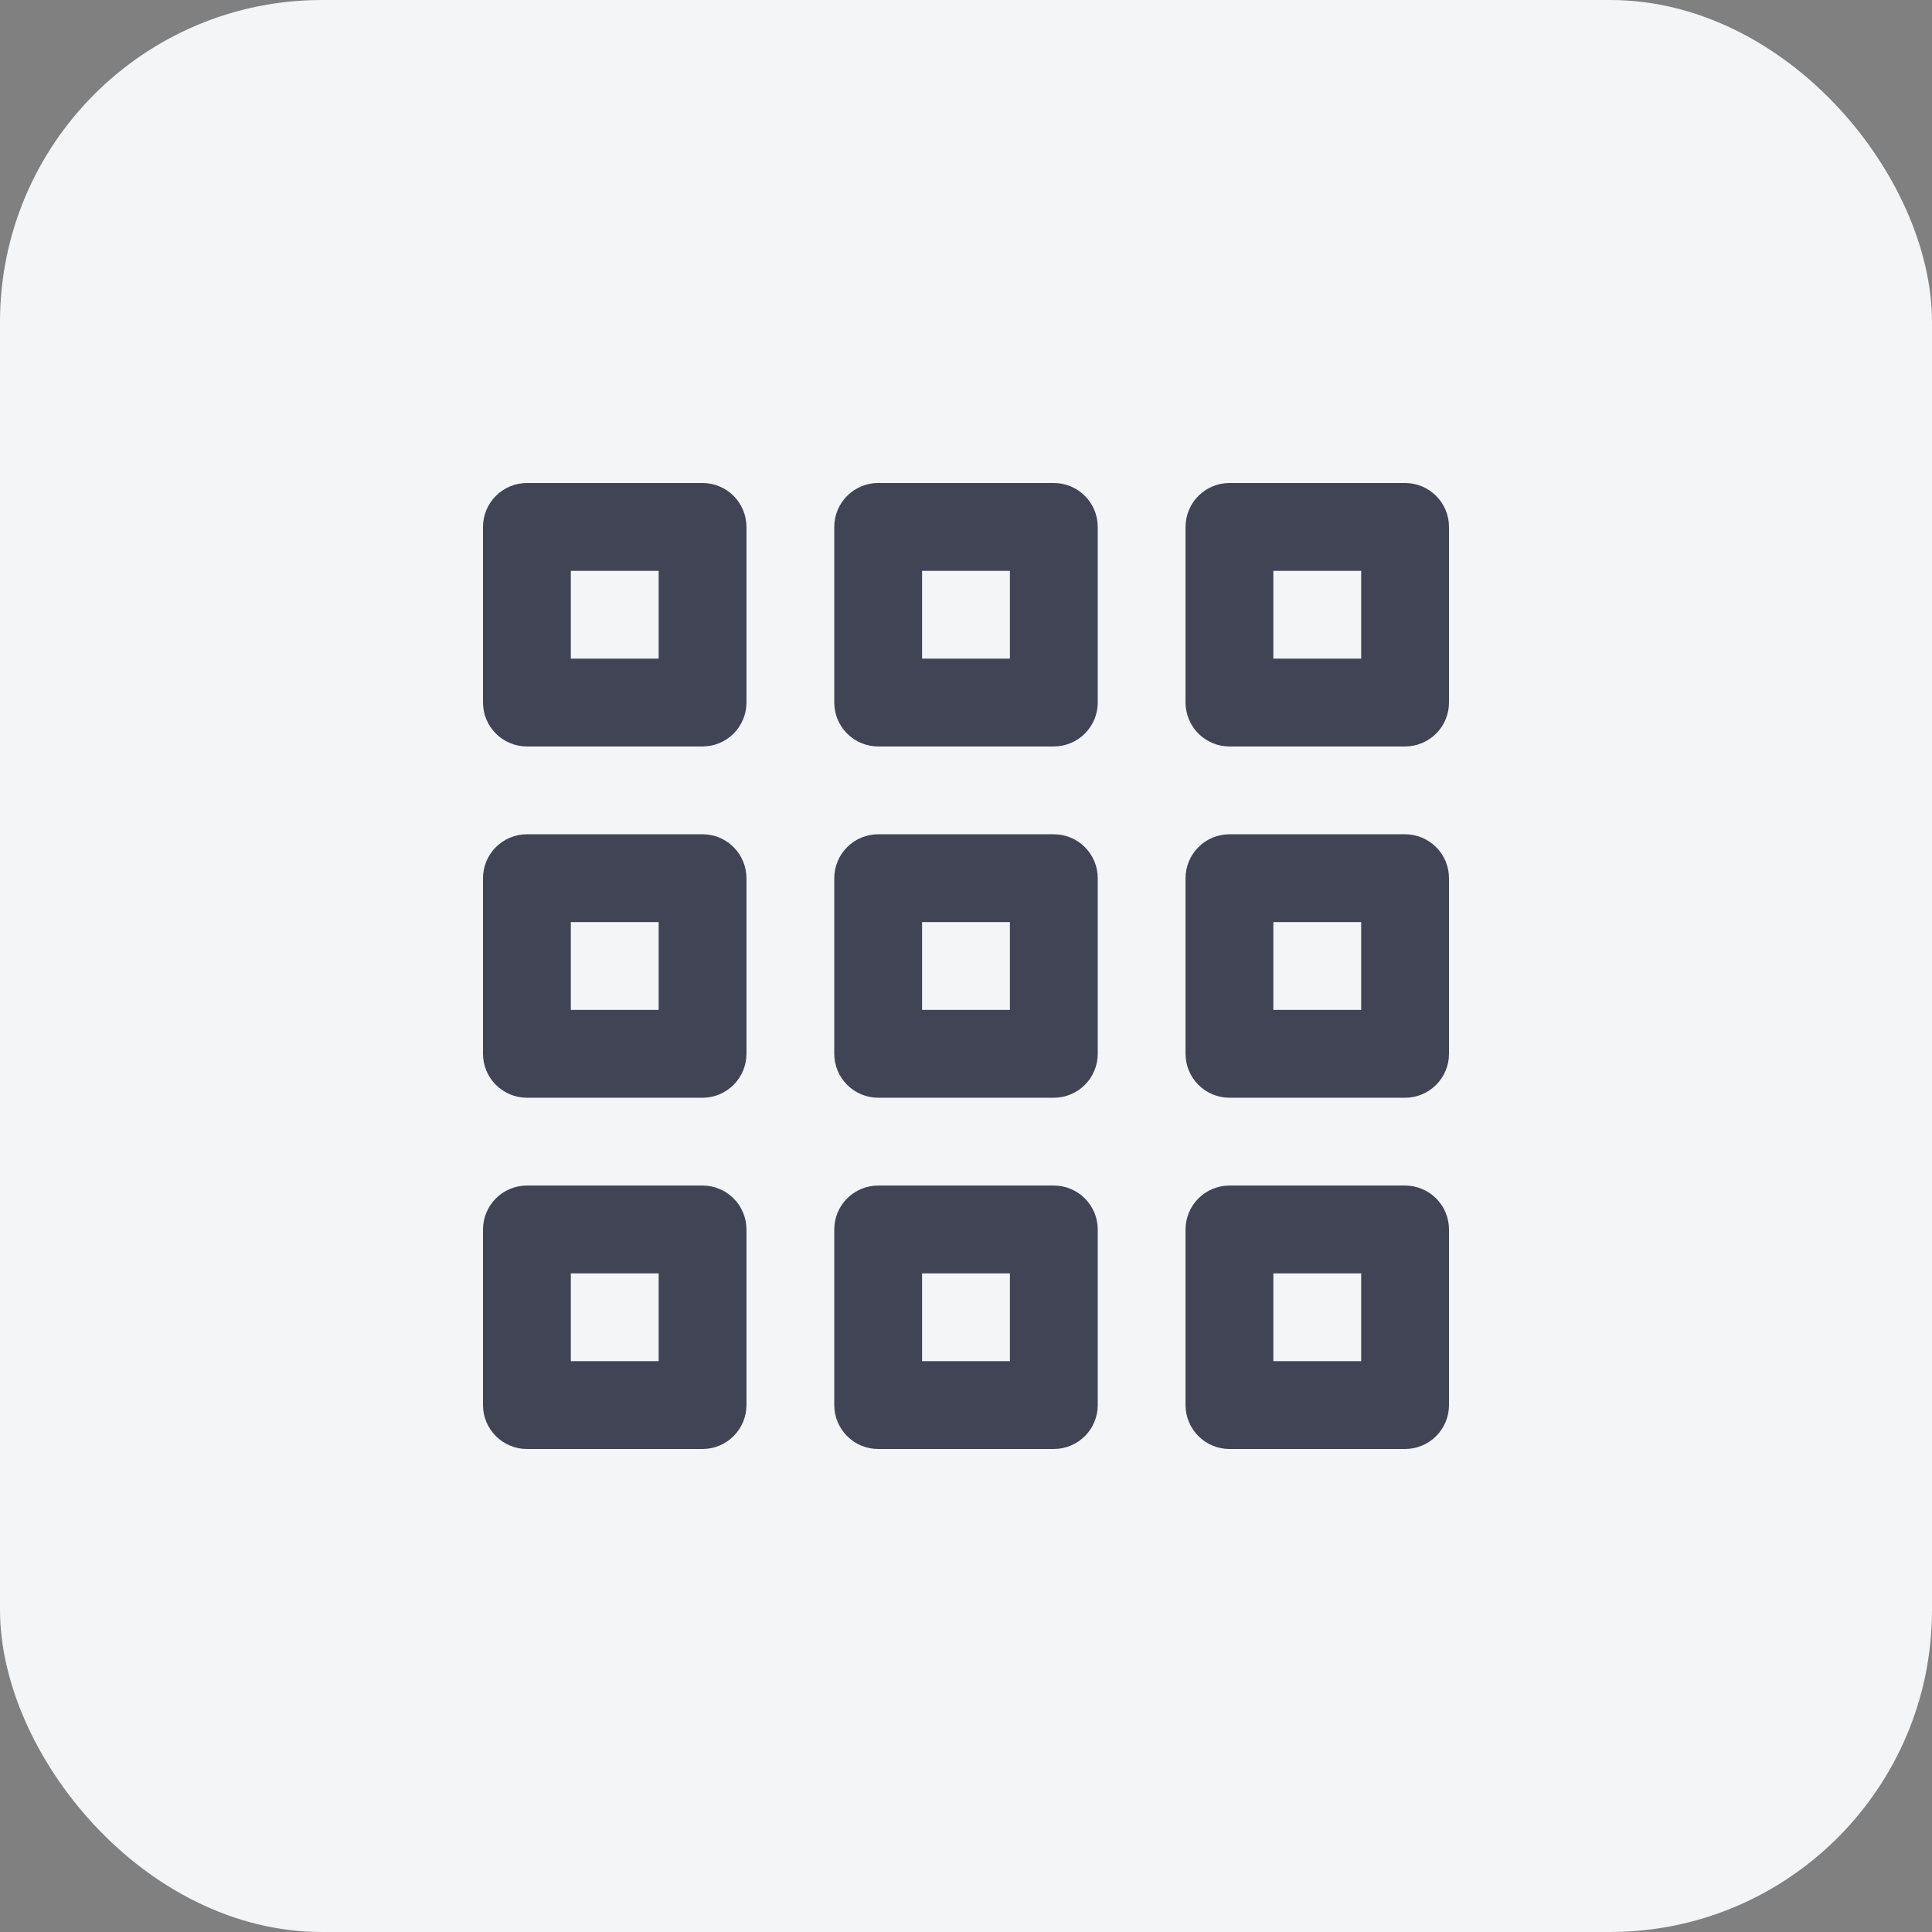
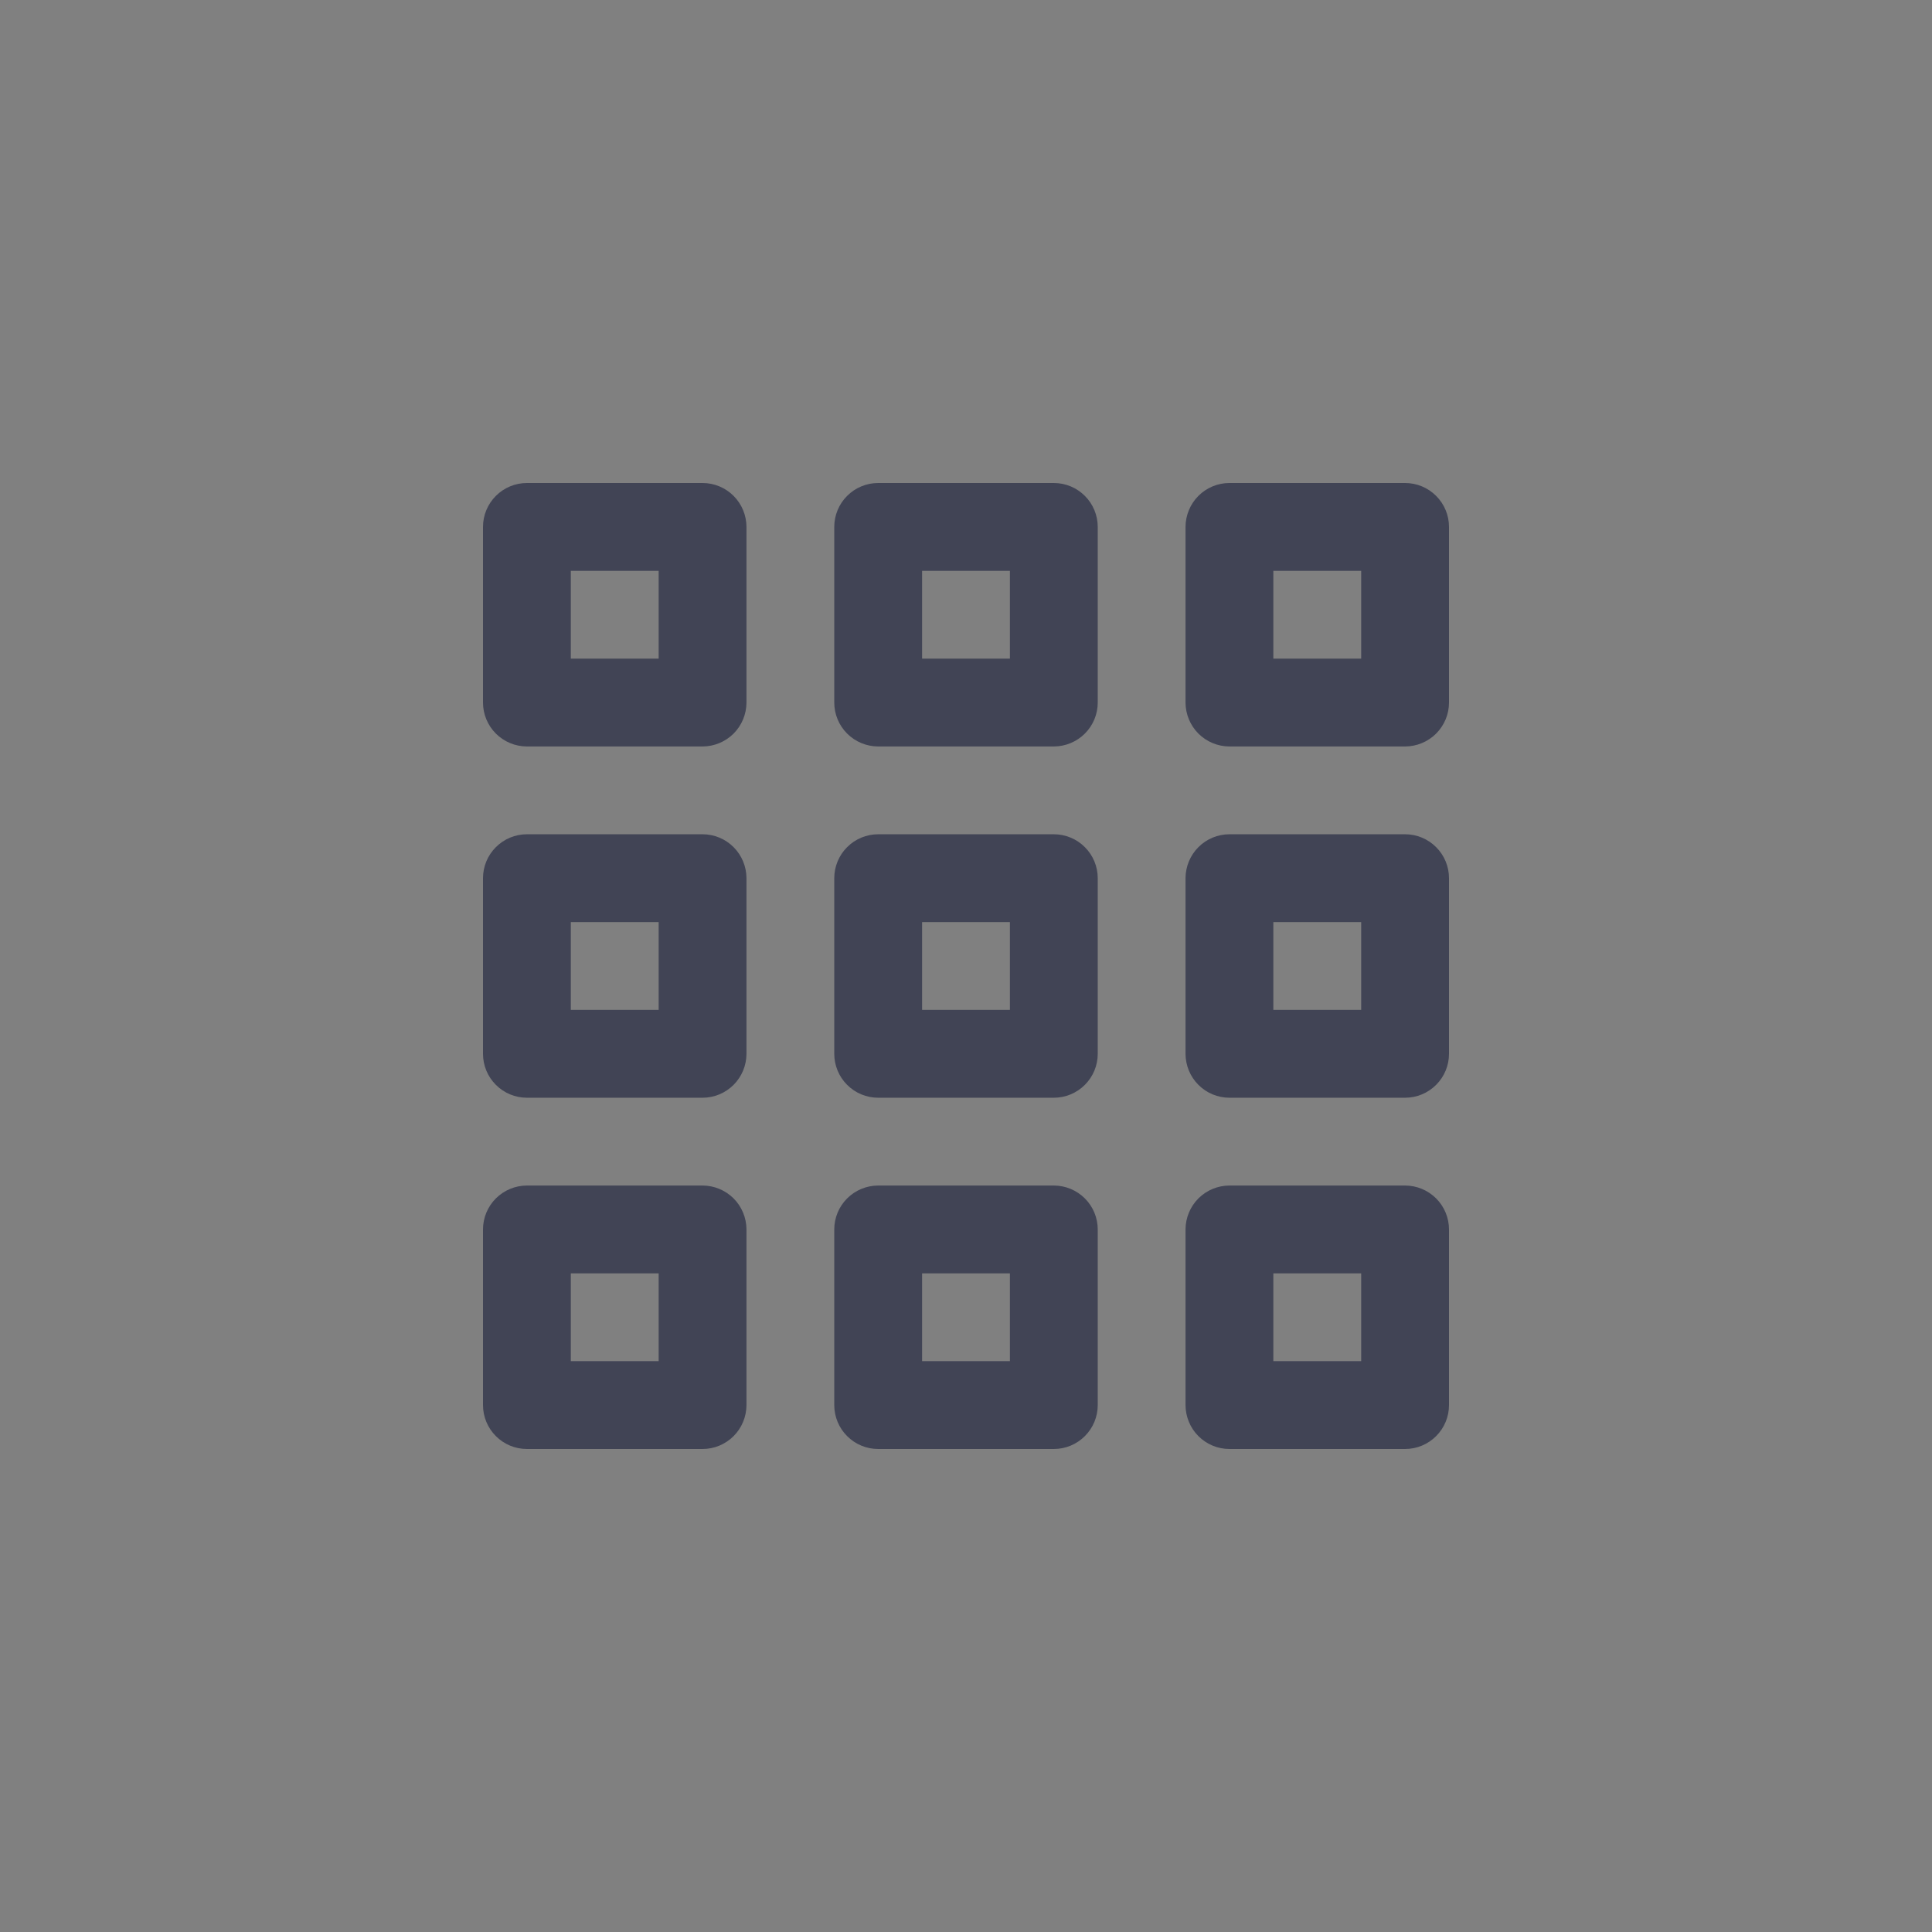
<svg xmlns="http://www.w3.org/2000/svg" width="48" height="48" viewBox="0 0 48 48" fill="none">
  <rect x="0" y="0" width="48" height="48" fill="#808080" stroke="none" />
-   <rect width="48" height="48" rx="8" fill="#F4F5F7" />
-   <path d="M13.091 12C12.802 12 12.524 12.115 12.32 12.32C12.115 12.524 12 12.802 12 13.091V17.454C12 17.744 12.115 18.021 12.32 18.226C12.524 18.43 12.802 18.545 13.091 18.546H17.454C17.744 18.545 18.021 18.43 18.226 18.226C18.43 18.021 18.545 17.744 18.546 17.454V13.091C18.545 12.802 18.43 12.524 18.226 12.32C18.021 12.115 17.744 12 17.454 12H13.091ZM21.818 12C21.529 12 21.251 12.115 21.047 12.32C20.842 12.524 20.727 12.802 20.727 13.091V17.454C20.727 17.744 20.842 18.021 21.047 18.226C21.251 18.43 21.529 18.545 21.818 18.546H26.182C26.471 18.545 26.749 18.43 26.953 18.226C27.158 18.021 27.273 17.744 27.273 17.454V13.091C27.273 12.802 27.158 12.524 26.953 12.32C26.749 12.115 26.471 12 26.182 12H21.818ZM30.546 12C30.256 12 29.979 12.115 29.774 12.32C29.57 12.524 29.455 12.802 29.454 13.091V17.454C29.455 17.744 29.57 18.021 29.774 18.226C29.979 18.43 30.256 18.545 30.546 18.546H34.909C35.198 18.545 35.476 18.43 35.68 18.226C35.885 18.021 36 17.744 36 17.454V13.091C36 12.802 35.885 12.524 35.68 12.32C35.476 12.115 35.198 12 34.909 12H30.546ZM14.182 14.182H16.364V16.364H14.182V14.182ZM22.909 14.182H25.091V16.364H22.909V14.182ZM31.636 14.182H33.818V16.364H31.636V14.182ZM13.091 20.727C12.802 20.727 12.524 20.842 12.32 21.047C12.115 21.251 12 21.529 12 21.818V26.182C12 26.471 12.115 26.749 12.32 26.953C12.524 27.158 12.802 27.273 13.091 27.273H17.454C17.744 27.273 18.021 27.158 18.226 26.953C18.43 26.749 18.545 26.471 18.546 26.182V21.818C18.545 21.529 18.43 21.251 18.226 21.047C18.021 20.842 17.744 20.727 17.454 20.727H13.091ZM21.818 20.727C21.529 20.727 21.251 20.842 21.047 21.047C20.842 21.251 20.727 21.529 20.727 21.818V26.182C20.727 26.471 20.842 26.749 21.047 26.953C21.251 27.158 21.529 27.273 21.818 27.273H26.182C26.471 27.273 26.749 27.158 26.953 26.953C27.158 26.749 27.273 26.471 27.273 26.182V21.818C27.273 21.529 27.158 21.251 26.953 21.047C26.749 20.842 26.471 20.727 26.182 20.727H21.818ZM30.546 20.727C30.256 20.727 29.979 20.842 29.774 21.047C29.57 21.251 29.455 21.529 29.454 21.818V26.182C29.455 26.471 29.57 26.749 29.774 26.953C29.979 27.158 30.256 27.273 30.546 27.273H34.909C35.198 27.273 35.476 27.158 35.68 26.953C35.885 26.749 36 26.471 36 26.182V21.818C36 21.529 35.885 21.251 35.68 21.047C35.476 20.842 35.198 20.727 34.909 20.727H30.546ZM14.182 22.909H16.364V25.091H14.182V22.909ZM22.909 22.909H25.091V25.091H22.909V22.909ZM31.636 22.909H33.818V25.091H31.636V22.909ZM13.091 29.454C12.802 29.455 12.524 29.57 12.32 29.774C12.115 29.979 12 30.256 12 30.546V34.909C12 35.198 12.115 35.476 12.32 35.68C12.524 35.885 12.802 36 13.091 36H17.454C17.744 36 18.021 35.885 18.226 35.68C18.43 35.476 18.545 35.198 18.546 34.909V30.546C18.545 30.256 18.43 29.979 18.226 29.774C18.021 29.57 17.744 29.455 17.454 29.454H13.091ZM21.818 29.454C21.529 29.455 21.251 29.57 21.047 29.774C20.842 29.979 20.727 30.256 20.727 30.546V34.909C20.727 35.198 20.842 35.476 21.047 35.68C21.251 35.885 21.529 36 21.818 36H26.182C26.471 36 26.749 35.885 26.953 35.68C27.158 35.476 27.273 35.198 27.273 34.909V30.546C27.273 30.256 27.158 29.979 26.953 29.774C26.749 29.57 26.471 29.455 26.182 29.454H21.818ZM30.546 29.454C30.256 29.455 29.979 29.57 29.774 29.774C29.57 29.979 29.455 30.256 29.454 30.546V34.909C29.455 35.198 29.57 35.476 29.774 35.68C29.979 35.885 30.256 36 30.546 36H34.909C35.198 36 35.476 35.885 35.68 35.68C35.885 35.476 36 35.198 36 34.909V30.546C36 30.256 35.885 29.979 35.68 29.774C35.476 29.57 35.198 29.455 34.909 29.454H30.546ZM14.182 31.636H16.364V33.818H14.182V31.636ZM22.909 31.636H25.091V33.818H22.909V31.636ZM31.636 31.636H33.818V33.818H31.636V31.636Z" fill="#414455" />
+   <path d="M13.091 12C12.802 12 12.524 12.115 12.32 12.32C12.115 12.524 12 12.802 12 13.091V17.454C12 17.744 12.115 18.021 12.32 18.226C12.524 18.43 12.802 18.545 13.091 18.546H17.454C17.744 18.545 18.021 18.43 18.226 18.226C18.43 18.021 18.545 17.744 18.546 17.454V13.091C18.545 12.802 18.43 12.524 18.226 12.32C18.021 12.115 17.744 12 17.454 12H13.091ZM21.818 12C21.529 12 21.251 12.115 21.047 12.32C20.842 12.524 20.727 12.802 20.727 13.091V17.454C20.727 17.744 20.842 18.021 21.047 18.226C21.251 18.43 21.529 18.545 21.818 18.546H26.182C26.471 18.545 26.749 18.43 26.953 18.226C27.158 18.021 27.273 17.744 27.273 17.454V13.091C27.273 12.802 27.158 12.524 26.953 12.32C26.749 12.115 26.471 12 26.182 12H21.818ZM30.546 12C30.256 12 29.979 12.115 29.774 12.32C29.57 12.524 29.455 12.802 29.454 13.091V17.454C29.455 17.744 29.57 18.021 29.774 18.226C29.979 18.43 30.256 18.545 30.546 18.546H34.909C35.198 18.545 35.476 18.43 35.68 18.226C35.885 18.021 36 17.744 36 17.454V13.091C36 12.802 35.885 12.524 35.68 12.32C35.476 12.115 35.198 12 34.909 12H30.546M14.182 14.182H16.364V16.364H14.182V14.182ZM22.909 14.182H25.091V16.364H22.909V14.182ZM31.636 14.182H33.818V16.364H31.636V14.182ZM13.091 20.727C12.802 20.727 12.524 20.842 12.32 21.047C12.115 21.251 12 21.529 12 21.818V26.182C12 26.471 12.115 26.749 12.32 26.953C12.524 27.158 12.802 27.273 13.091 27.273H17.454C17.744 27.273 18.021 27.158 18.226 26.953C18.43 26.749 18.545 26.471 18.546 26.182V21.818C18.545 21.529 18.43 21.251 18.226 21.047C18.021 20.842 17.744 20.727 17.454 20.727H13.091ZM21.818 20.727C21.529 20.727 21.251 20.842 21.047 21.047C20.842 21.251 20.727 21.529 20.727 21.818V26.182C20.727 26.471 20.842 26.749 21.047 26.953C21.251 27.158 21.529 27.273 21.818 27.273H26.182C26.471 27.273 26.749 27.158 26.953 26.953C27.158 26.749 27.273 26.471 27.273 26.182V21.818C27.273 21.529 27.158 21.251 26.953 21.047C26.749 20.842 26.471 20.727 26.182 20.727H21.818ZM30.546 20.727C30.256 20.727 29.979 20.842 29.774 21.047C29.57 21.251 29.455 21.529 29.454 21.818V26.182C29.455 26.471 29.57 26.749 29.774 26.953C29.979 27.158 30.256 27.273 30.546 27.273H34.909C35.198 27.273 35.476 27.158 35.68 26.953C35.885 26.749 36 26.471 36 26.182V21.818C36 21.529 35.885 21.251 35.68 21.047C35.476 20.842 35.198 20.727 34.909 20.727H30.546ZM14.182 22.909H16.364V25.091H14.182V22.909ZM22.909 22.909H25.091V25.091H22.909V22.909ZM31.636 22.909H33.818V25.091H31.636V22.909ZM13.091 29.454C12.802 29.455 12.524 29.57 12.32 29.774C12.115 29.979 12 30.256 12 30.546V34.909C12 35.198 12.115 35.476 12.32 35.68C12.524 35.885 12.802 36 13.091 36H17.454C17.744 36 18.021 35.885 18.226 35.68C18.43 35.476 18.545 35.198 18.546 34.909V30.546C18.545 30.256 18.43 29.979 18.226 29.774C18.021 29.57 17.744 29.455 17.454 29.454H13.091ZM21.818 29.454C21.529 29.455 21.251 29.57 21.047 29.774C20.842 29.979 20.727 30.256 20.727 30.546V34.909C20.727 35.198 20.842 35.476 21.047 35.68C21.251 35.885 21.529 36 21.818 36H26.182C26.471 36 26.749 35.885 26.953 35.68C27.158 35.476 27.273 35.198 27.273 34.909V30.546C27.273 30.256 27.158 29.979 26.953 29.774C26.749 29.57 26.471 29.455 26.182 29.454H21.818ZM30.546 29.454C30.256 29.455 29.979 29.57 29.774 29.774C29.57 29.979 29.455 30.256 29.454 30.546V34.909C29.455 35.198 29.57 35.476 29.774 35.68C29.979 35.885 30.256 36 30.546 36H34.909C35.198 36 35.476 35.885 35.68 35.68C35.885 35.476 36 35.198 36 34.909V30.546C36 30.256 35.885 29.979 35.68 29.774C35.476 29.57 35.198 29.455 34.909 29.454H30.546ZM14.182 31.636H16.364V33.818H14.182V31.636ZM22.909 31.636H25.091V33.818H22.909V31.636ZM31.636 31.636H33.818V33.818H31.636V31.636Z" fill="#414455" />
</svg>